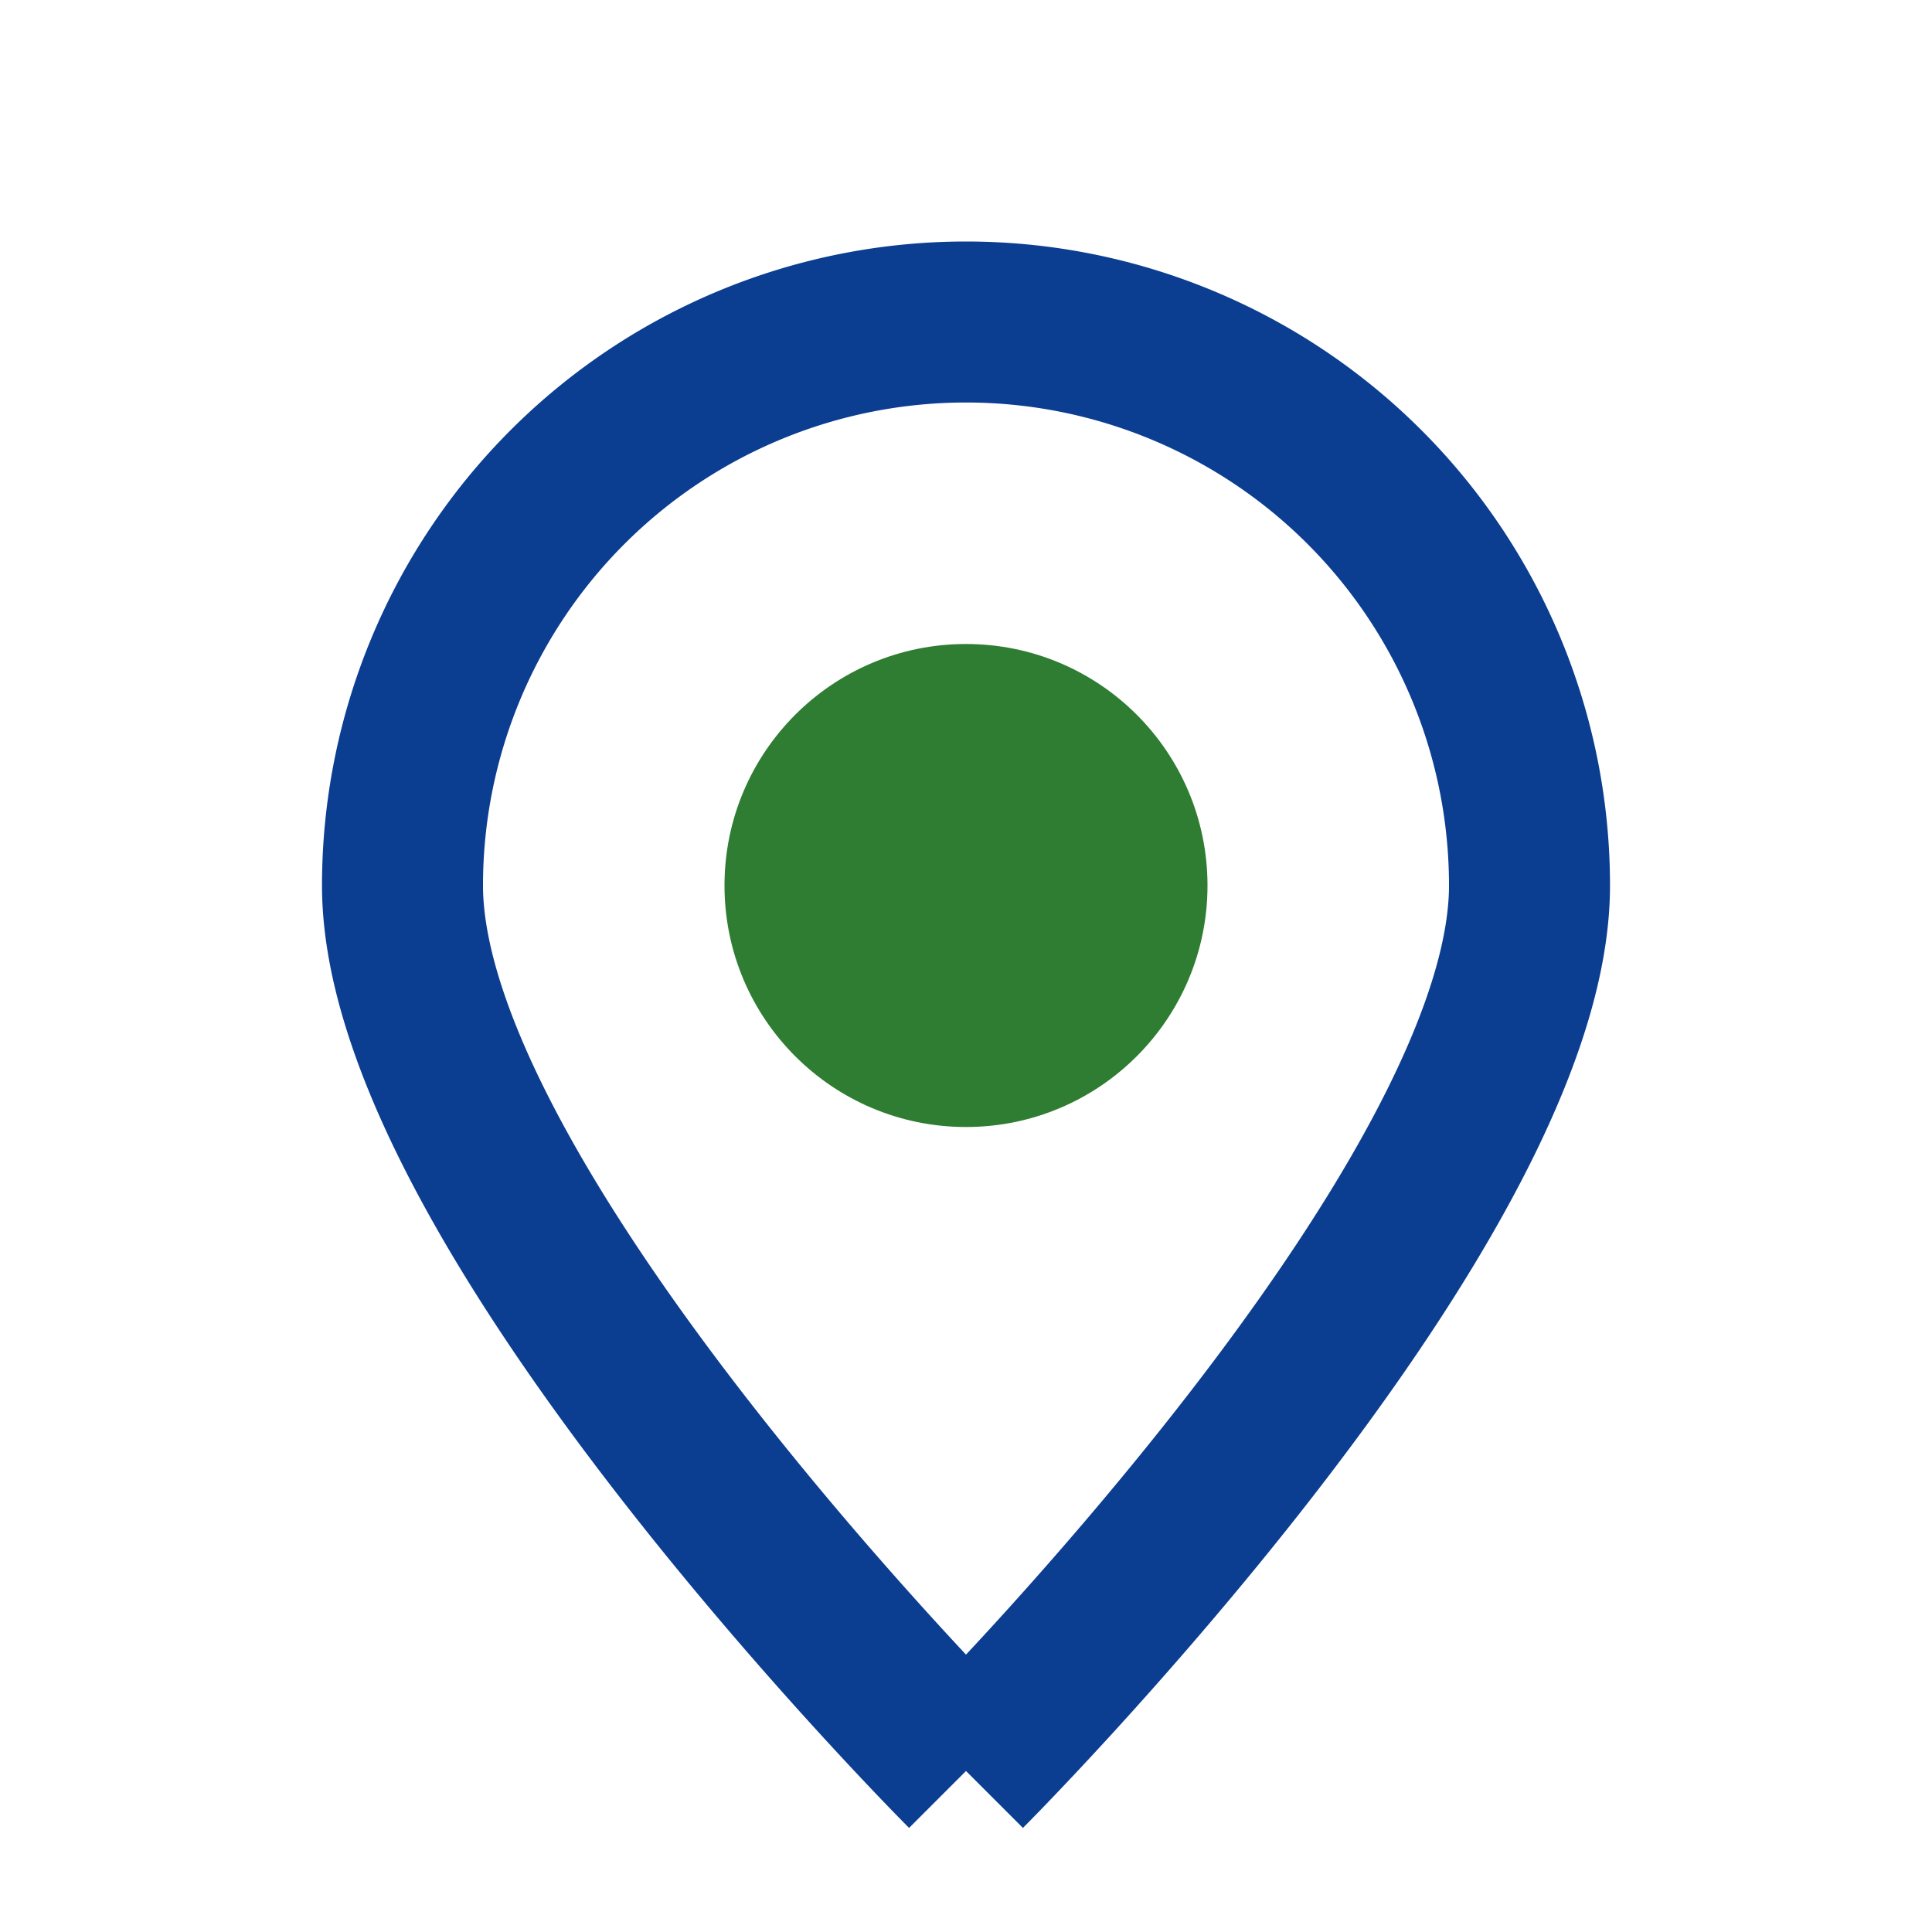
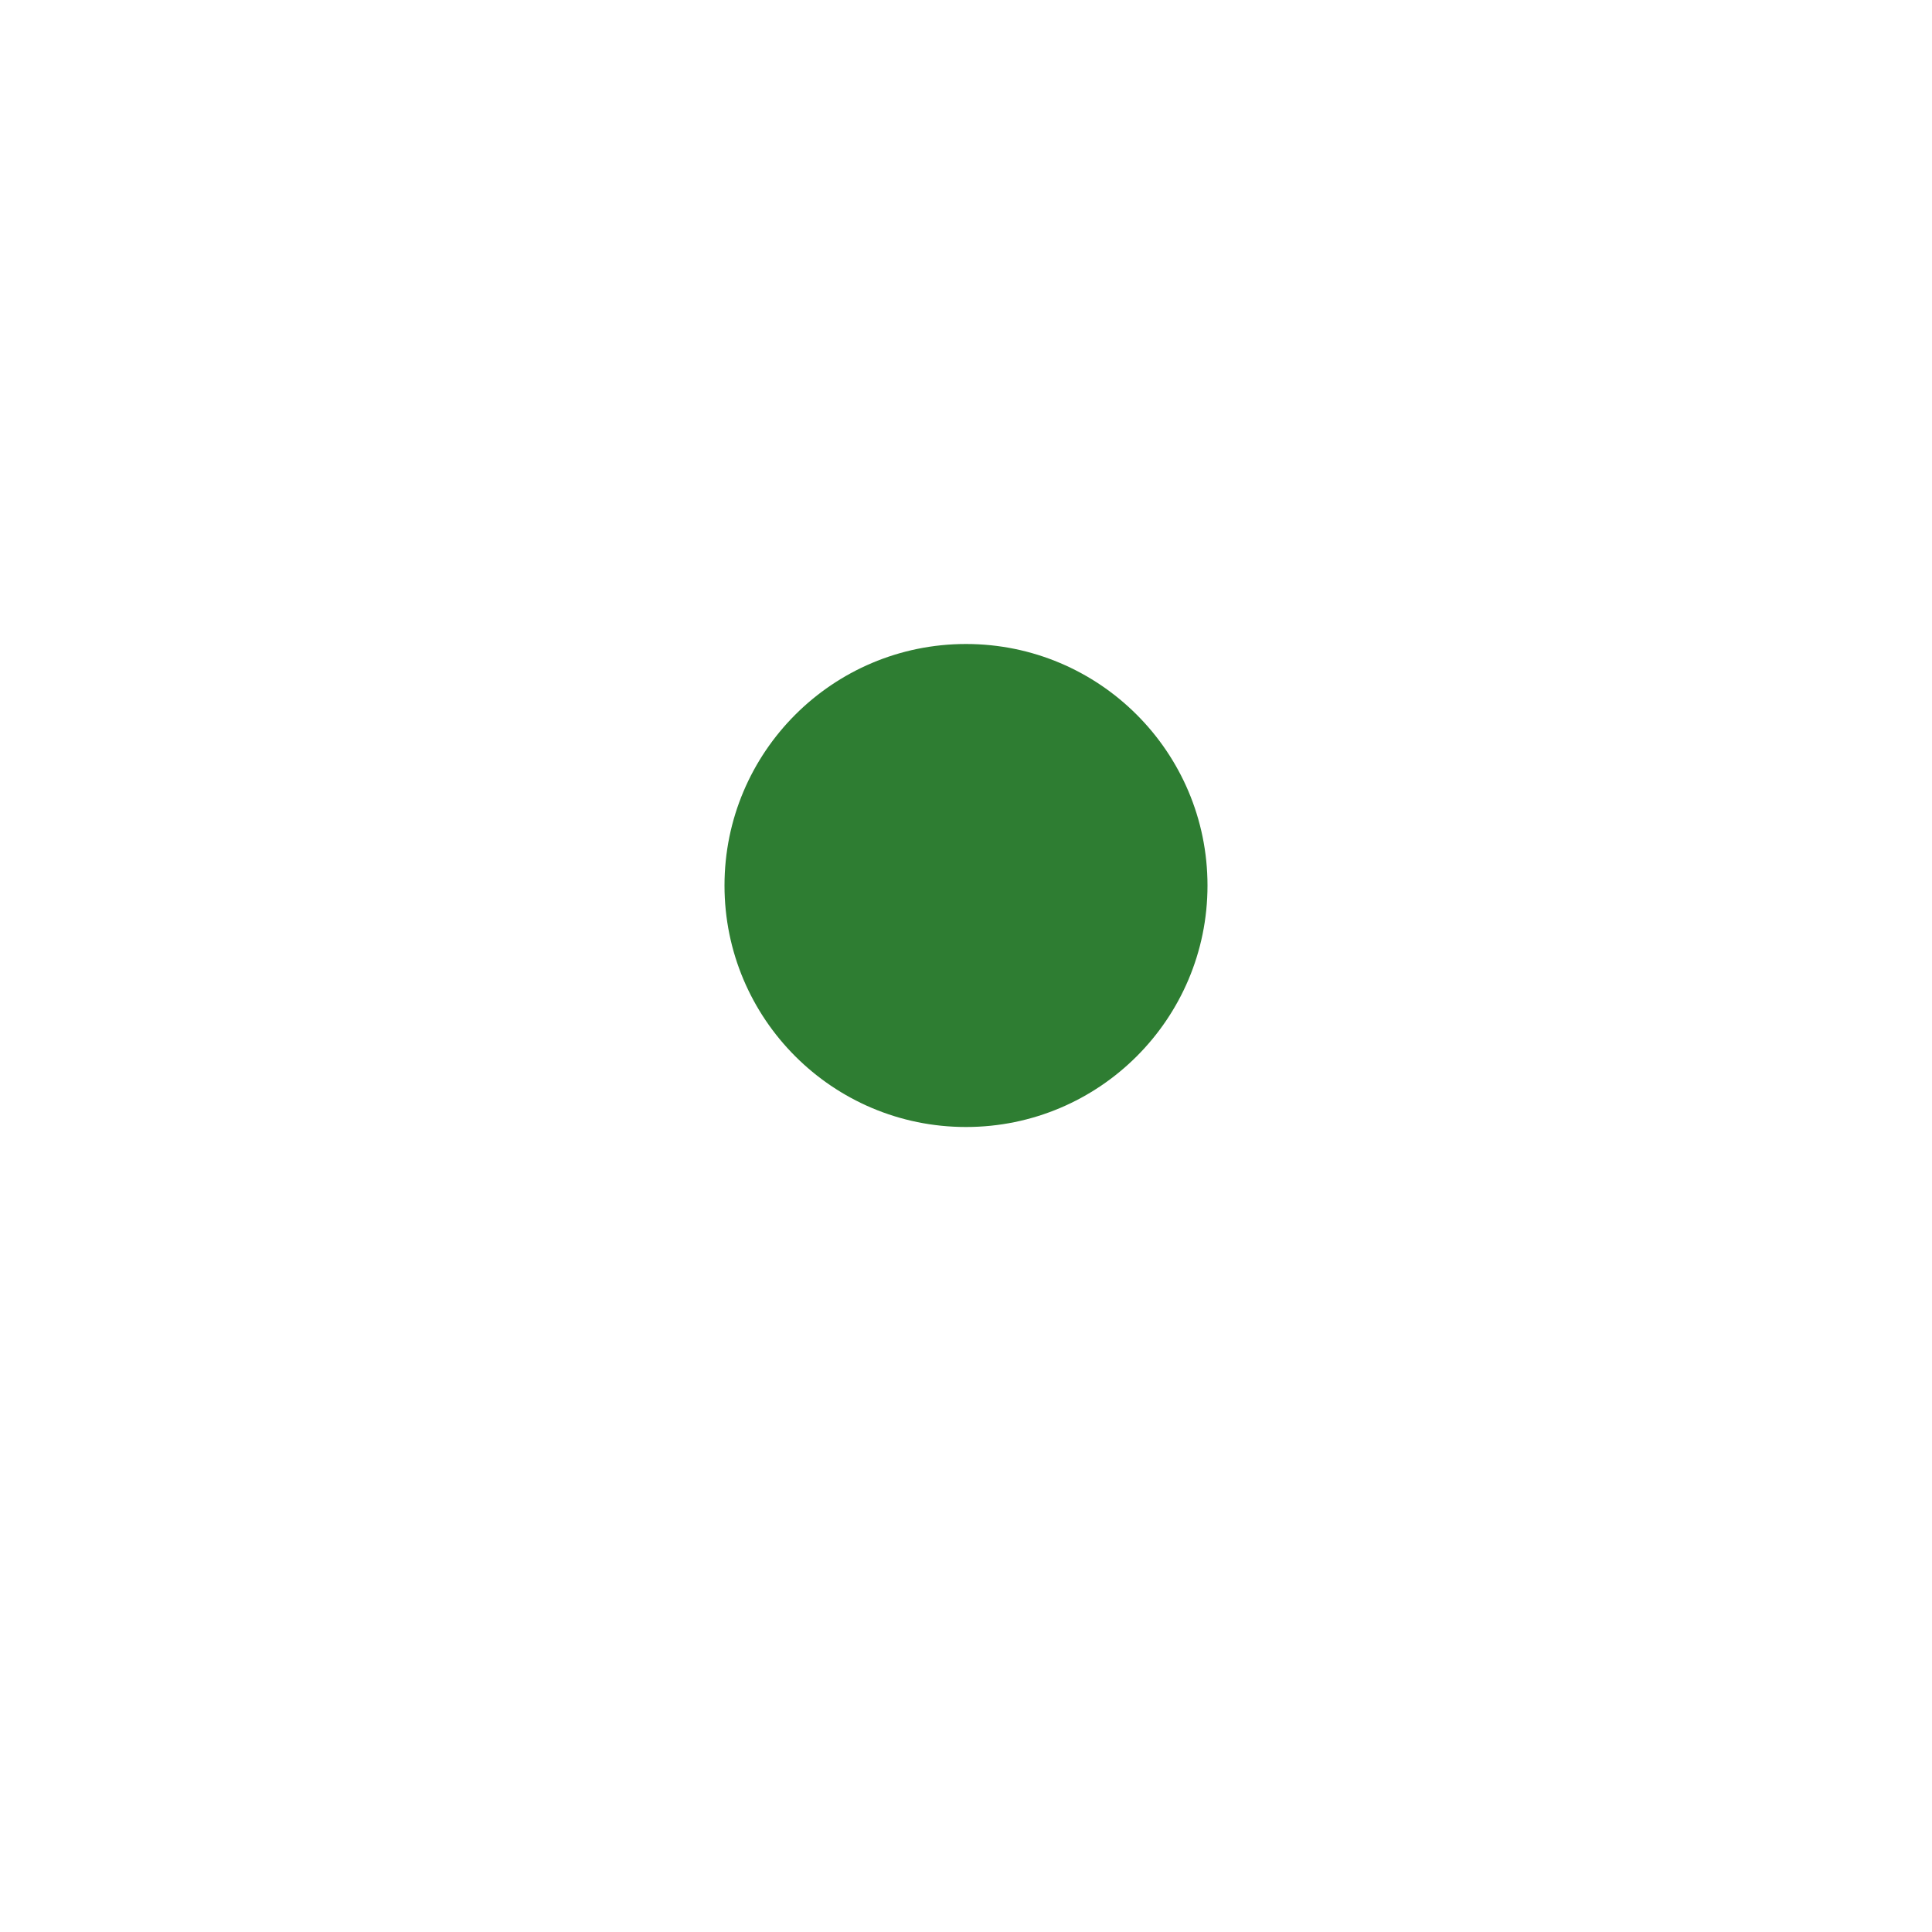
<svg xmlns="http://www.w3.org/2000/svg" width="32" height="32" viewBox="0 0 24 24">
-   <path fill="none" stroke="#0B3D91" stroke-width="2" d="M12 22s7-7 7-11a7 7 0 1 0-14 0c0 4 7 11 7 11" />
  <circle cx="12" cy="11" r="3" fill="#2E7D32" />
</svg>